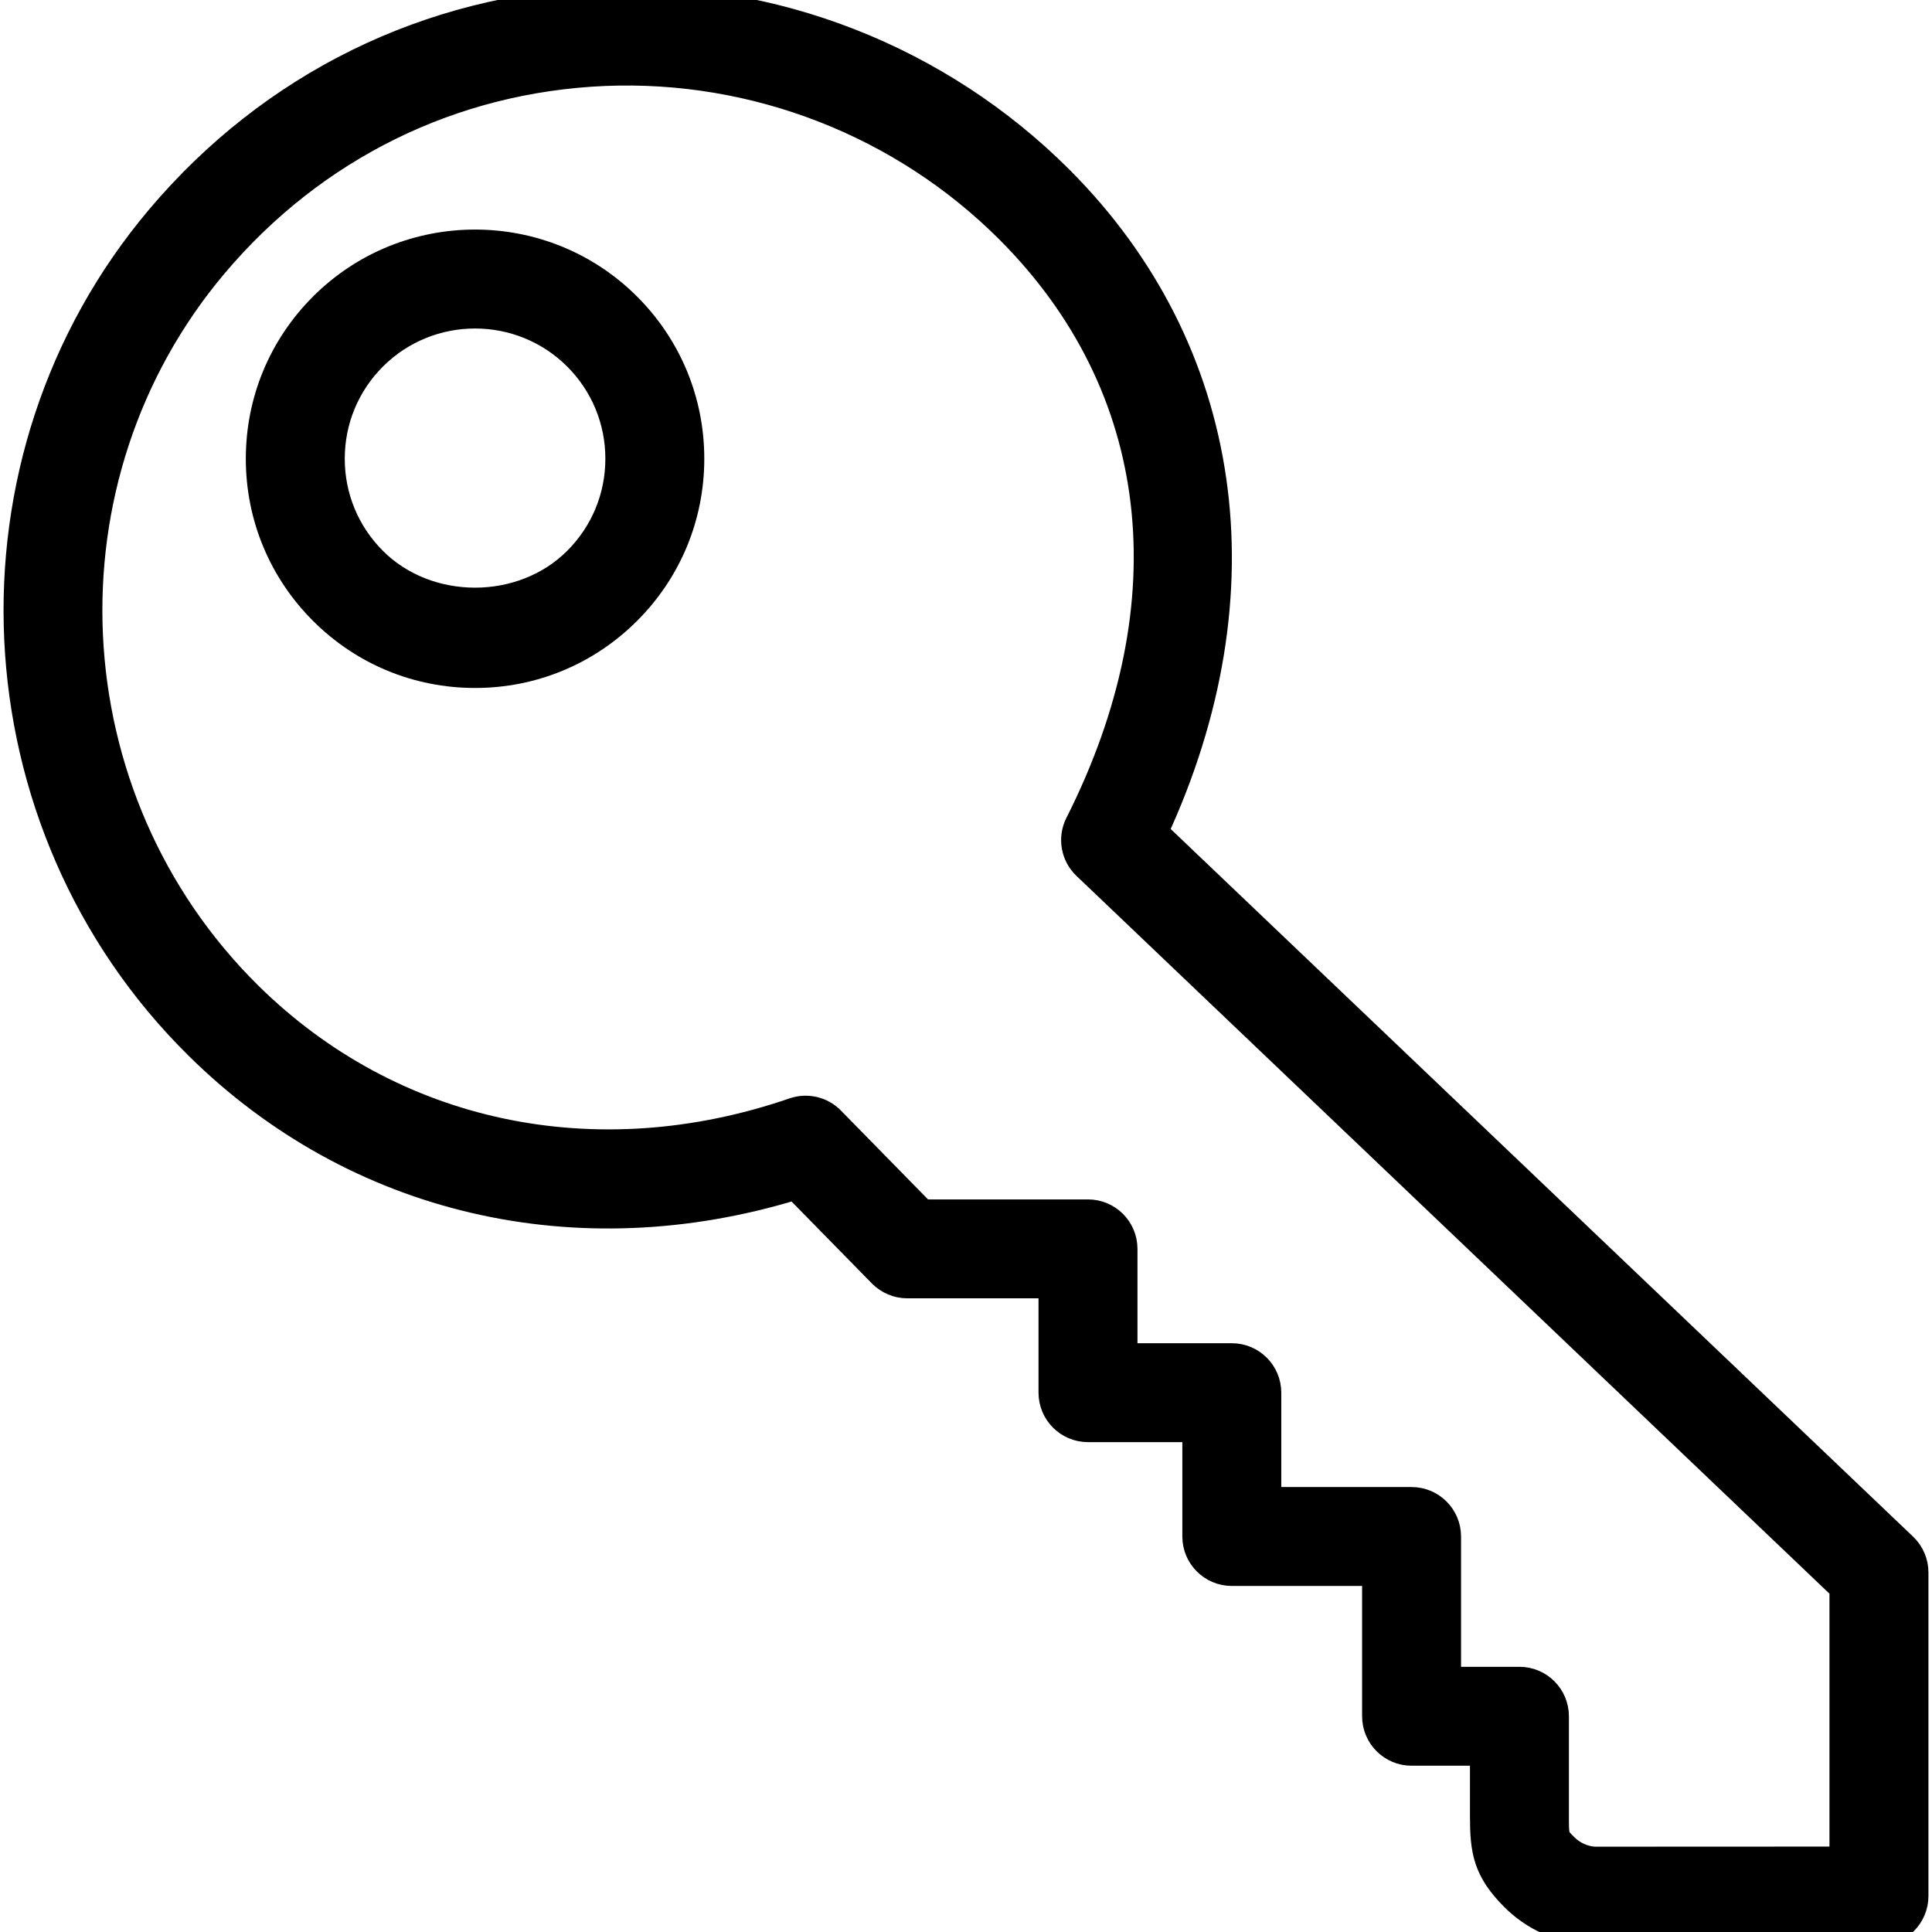
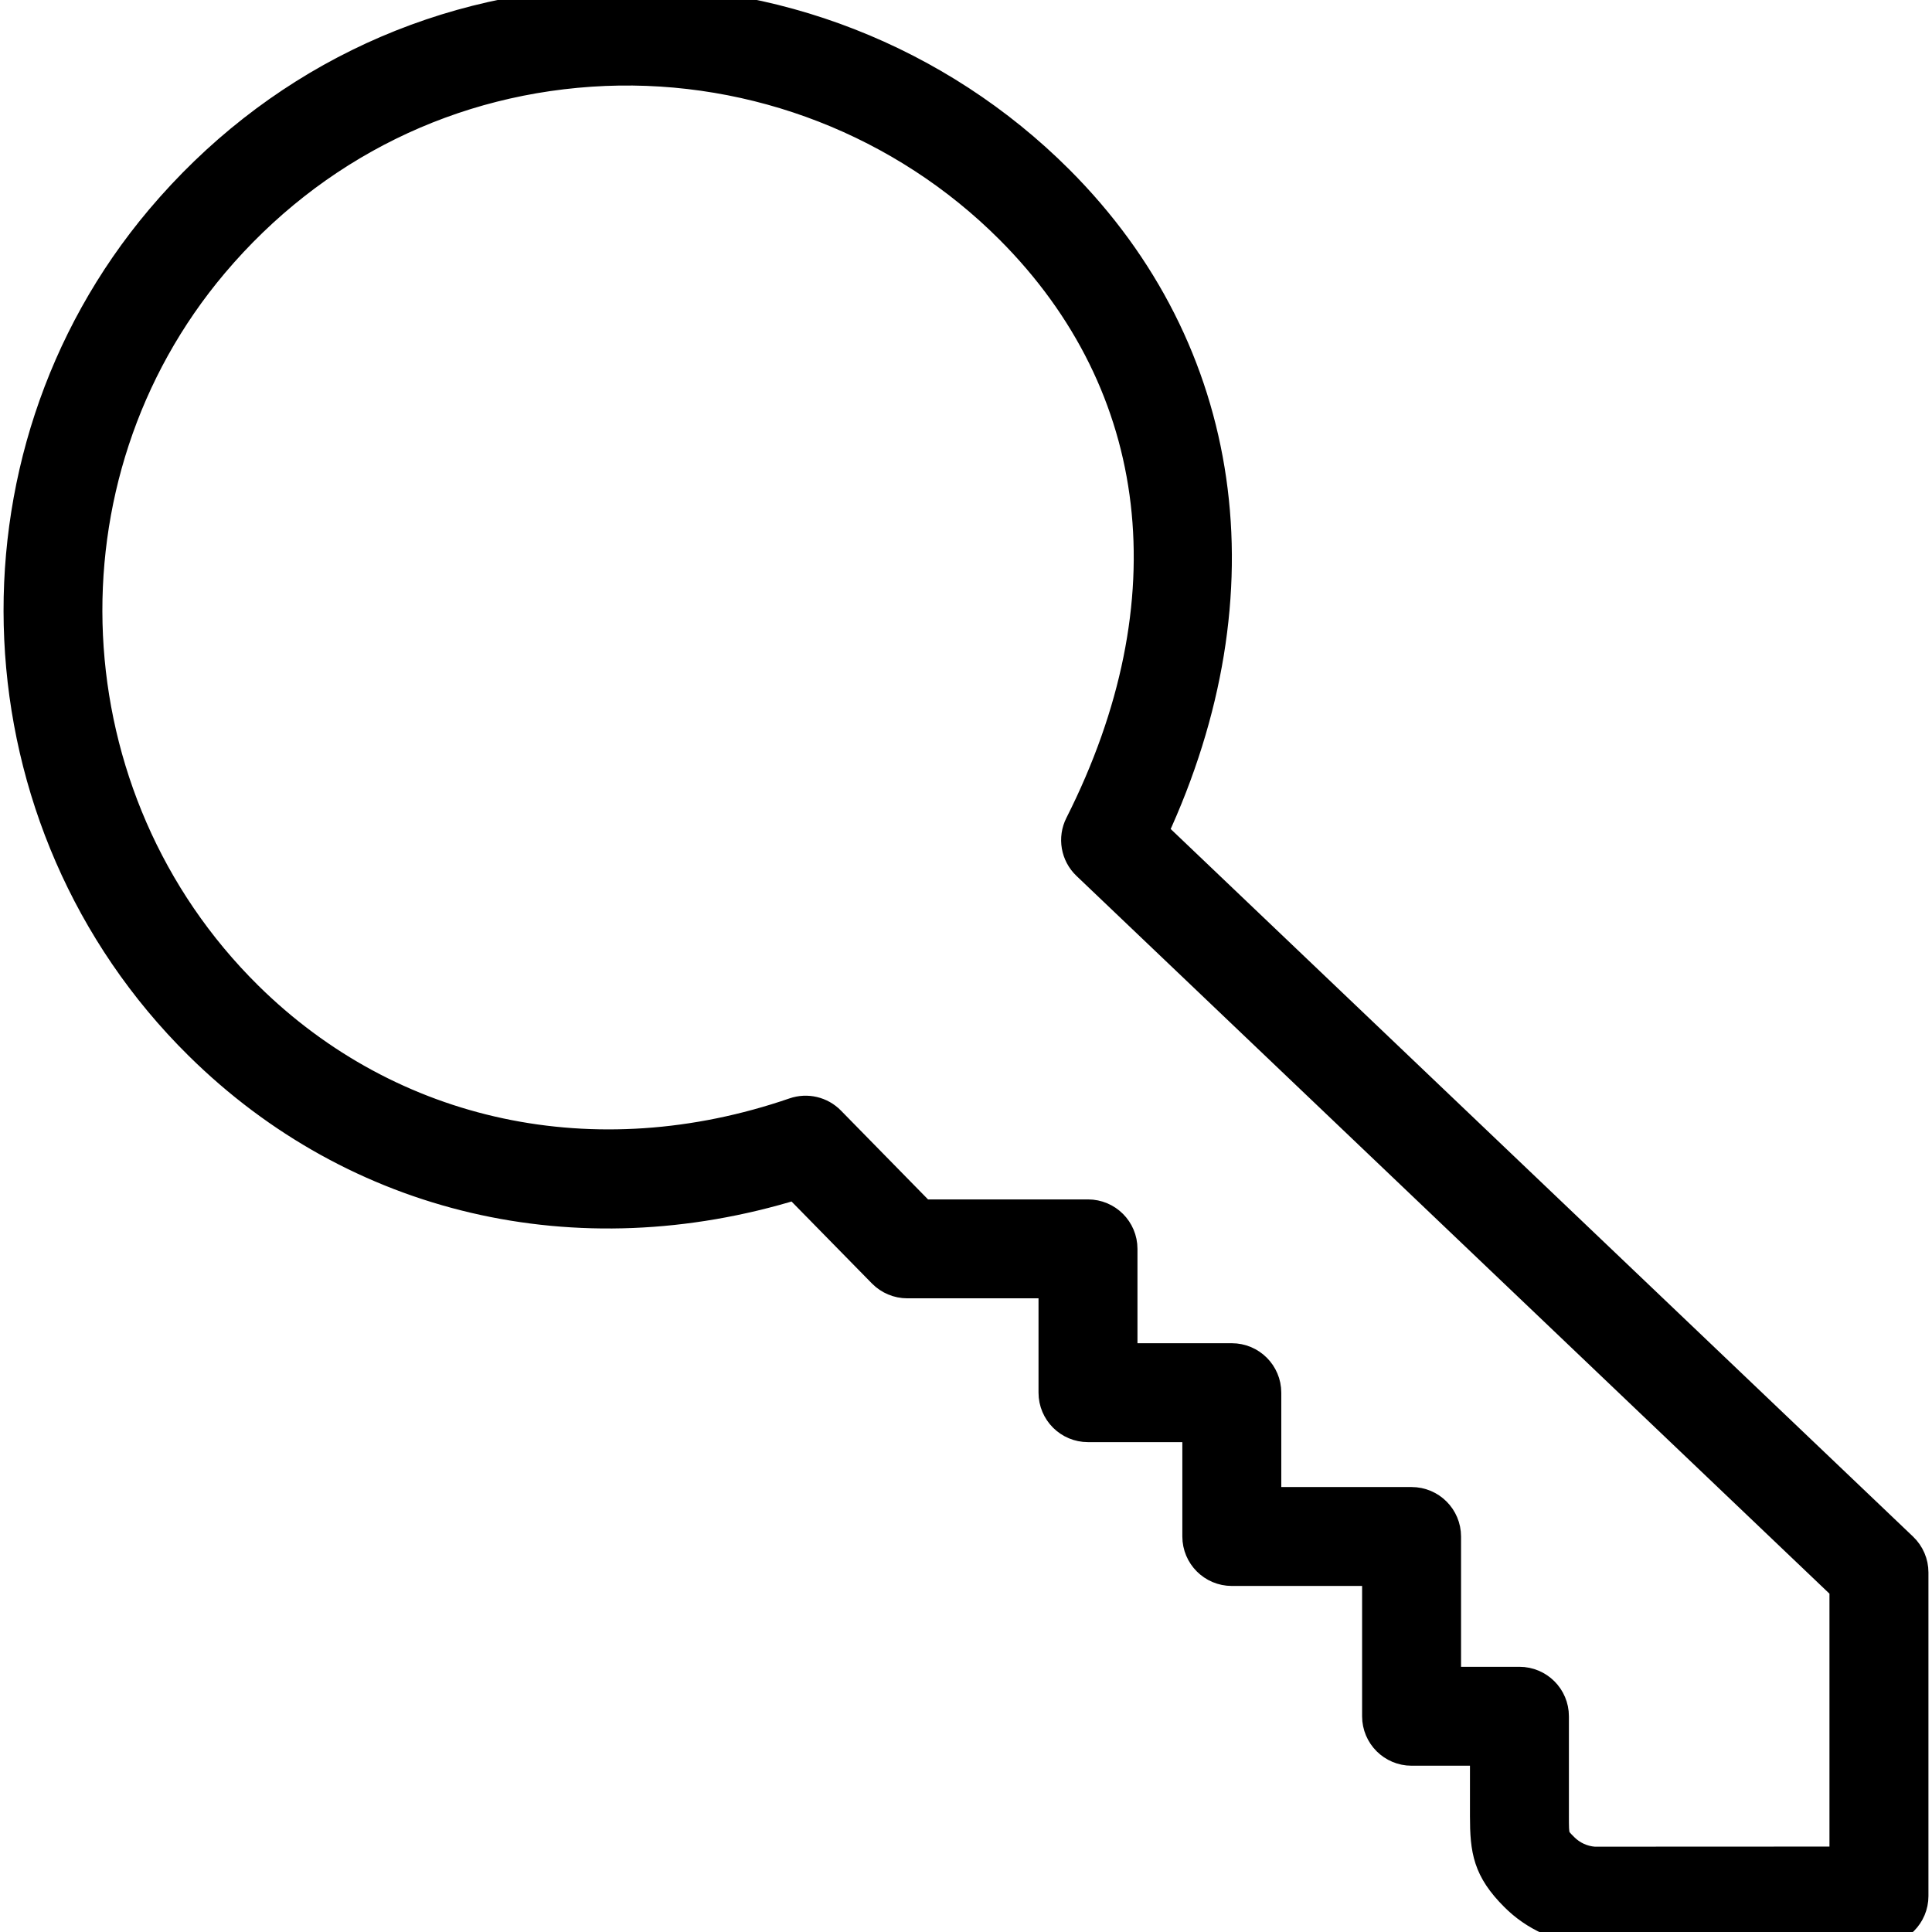
<svg xmlns="http://www.w3.org/2000/svg" fill="#000000" height="800px" width="800px" version="1.1" id="Capa_1" viewBox="0 0 53.736 53.736" xml:space="preserve" stroke="#000000" stroke-width="0.752">
  <g id="SVGRepo_bgCarrier" stroke-width="0" />
  <g id="SVGRepo_tracerCarrier" stroke-linecap="round" stroke-linejoin="round" />
  <g id="SVGRepo_iconCarrier">
    <g>
      <path d="M52.951,43.012L32.108,23.145c3.086-6.662,2.125-13.407-2.632-18.164c-3.354-3.354-8.003-5.178-12.738-4.964 C11.93,0.218,7.562,2.367,4.438,6.064c-5.673,6.718-5.203,16.835,1.071,23.032c4.379,4.326,10.551,5.762,16.616,3.897l2.395,2.442 c0.188,0.191,0.445,0.3,0.714,0.3h4.027v3c0,0.553,0.448,1,1,1h3v3c0,0.553,0.448,1,1,1h4v4c0,0.553,0.448,1,1,1h2v1.776 c0,0.965,0.083,1.503,0.843,2.263c0.556,0.558,1.295,0.897,2.157,0.961h8c0.552,0,1-0.447,1-1v-9 C53.261,43.462,53.149,43.201,52.951,43.012z M51.261,51.736l-6.923,0.003c-0.309-0.023-0.6-0.157-0.819-0.377 c-0.258-0.258-0.258-0.258-0.258-0.85v-2.776c0-0.553-0.448-1-1-1h-2v-4c0-0.553-0.448-1-1-1h-4v-3c0-0.553-0.448-1-1-1h-3v-3 c0-0.553-0.448-1-1-1h-4.607l-2.534-2.585c-0.269-0.275-0.674-0.371-1.039-0.245c-5.525,1.9-11.194,0.692-15.166-3.231 C1.379,22.204,0.962,13.28,5.966,7.355c2.759-3.266,6.614-5.162,10.855-5.34c4.189-0.171,8.281,1.421,11.24,4.38 c4.339,4.34,5.045,10.361,1.936,16.521c-0.199,0.393-0.116,0.87,0.203,1.174l21.06,20.075V51.736z" />
-       <path d="M8.97,8.516c-1.133,1.134-1.757,2.641-1.757,4.243s0.624,3.109,1.757,4.242c1.133,1.134,2.64,1.758,4.243,1.758 s3.109-0.624,4.243-1.758c1.133-1.133,1.757-2.64,1.757-4.242s-0.624-3.109-1.757-4.243C15.116,6.176,11.309,6.176,8.97,8.516z M16.041,15.587c-1.512,1.512-4.146,1.512-5.657,0c-0.755-0.756-1.171-1.76-1.171-2.828s0.416-2.073,1.171-2.829 c0.78-0.779,1.804-1.169,2.829-1.169s2.049,0.39,2.829,1.169c0.755,0.756,1.171,1.761,1.171,2.829S16.797,14.831,16.041,15.587z" />
    </g>
  </g>
</svg>